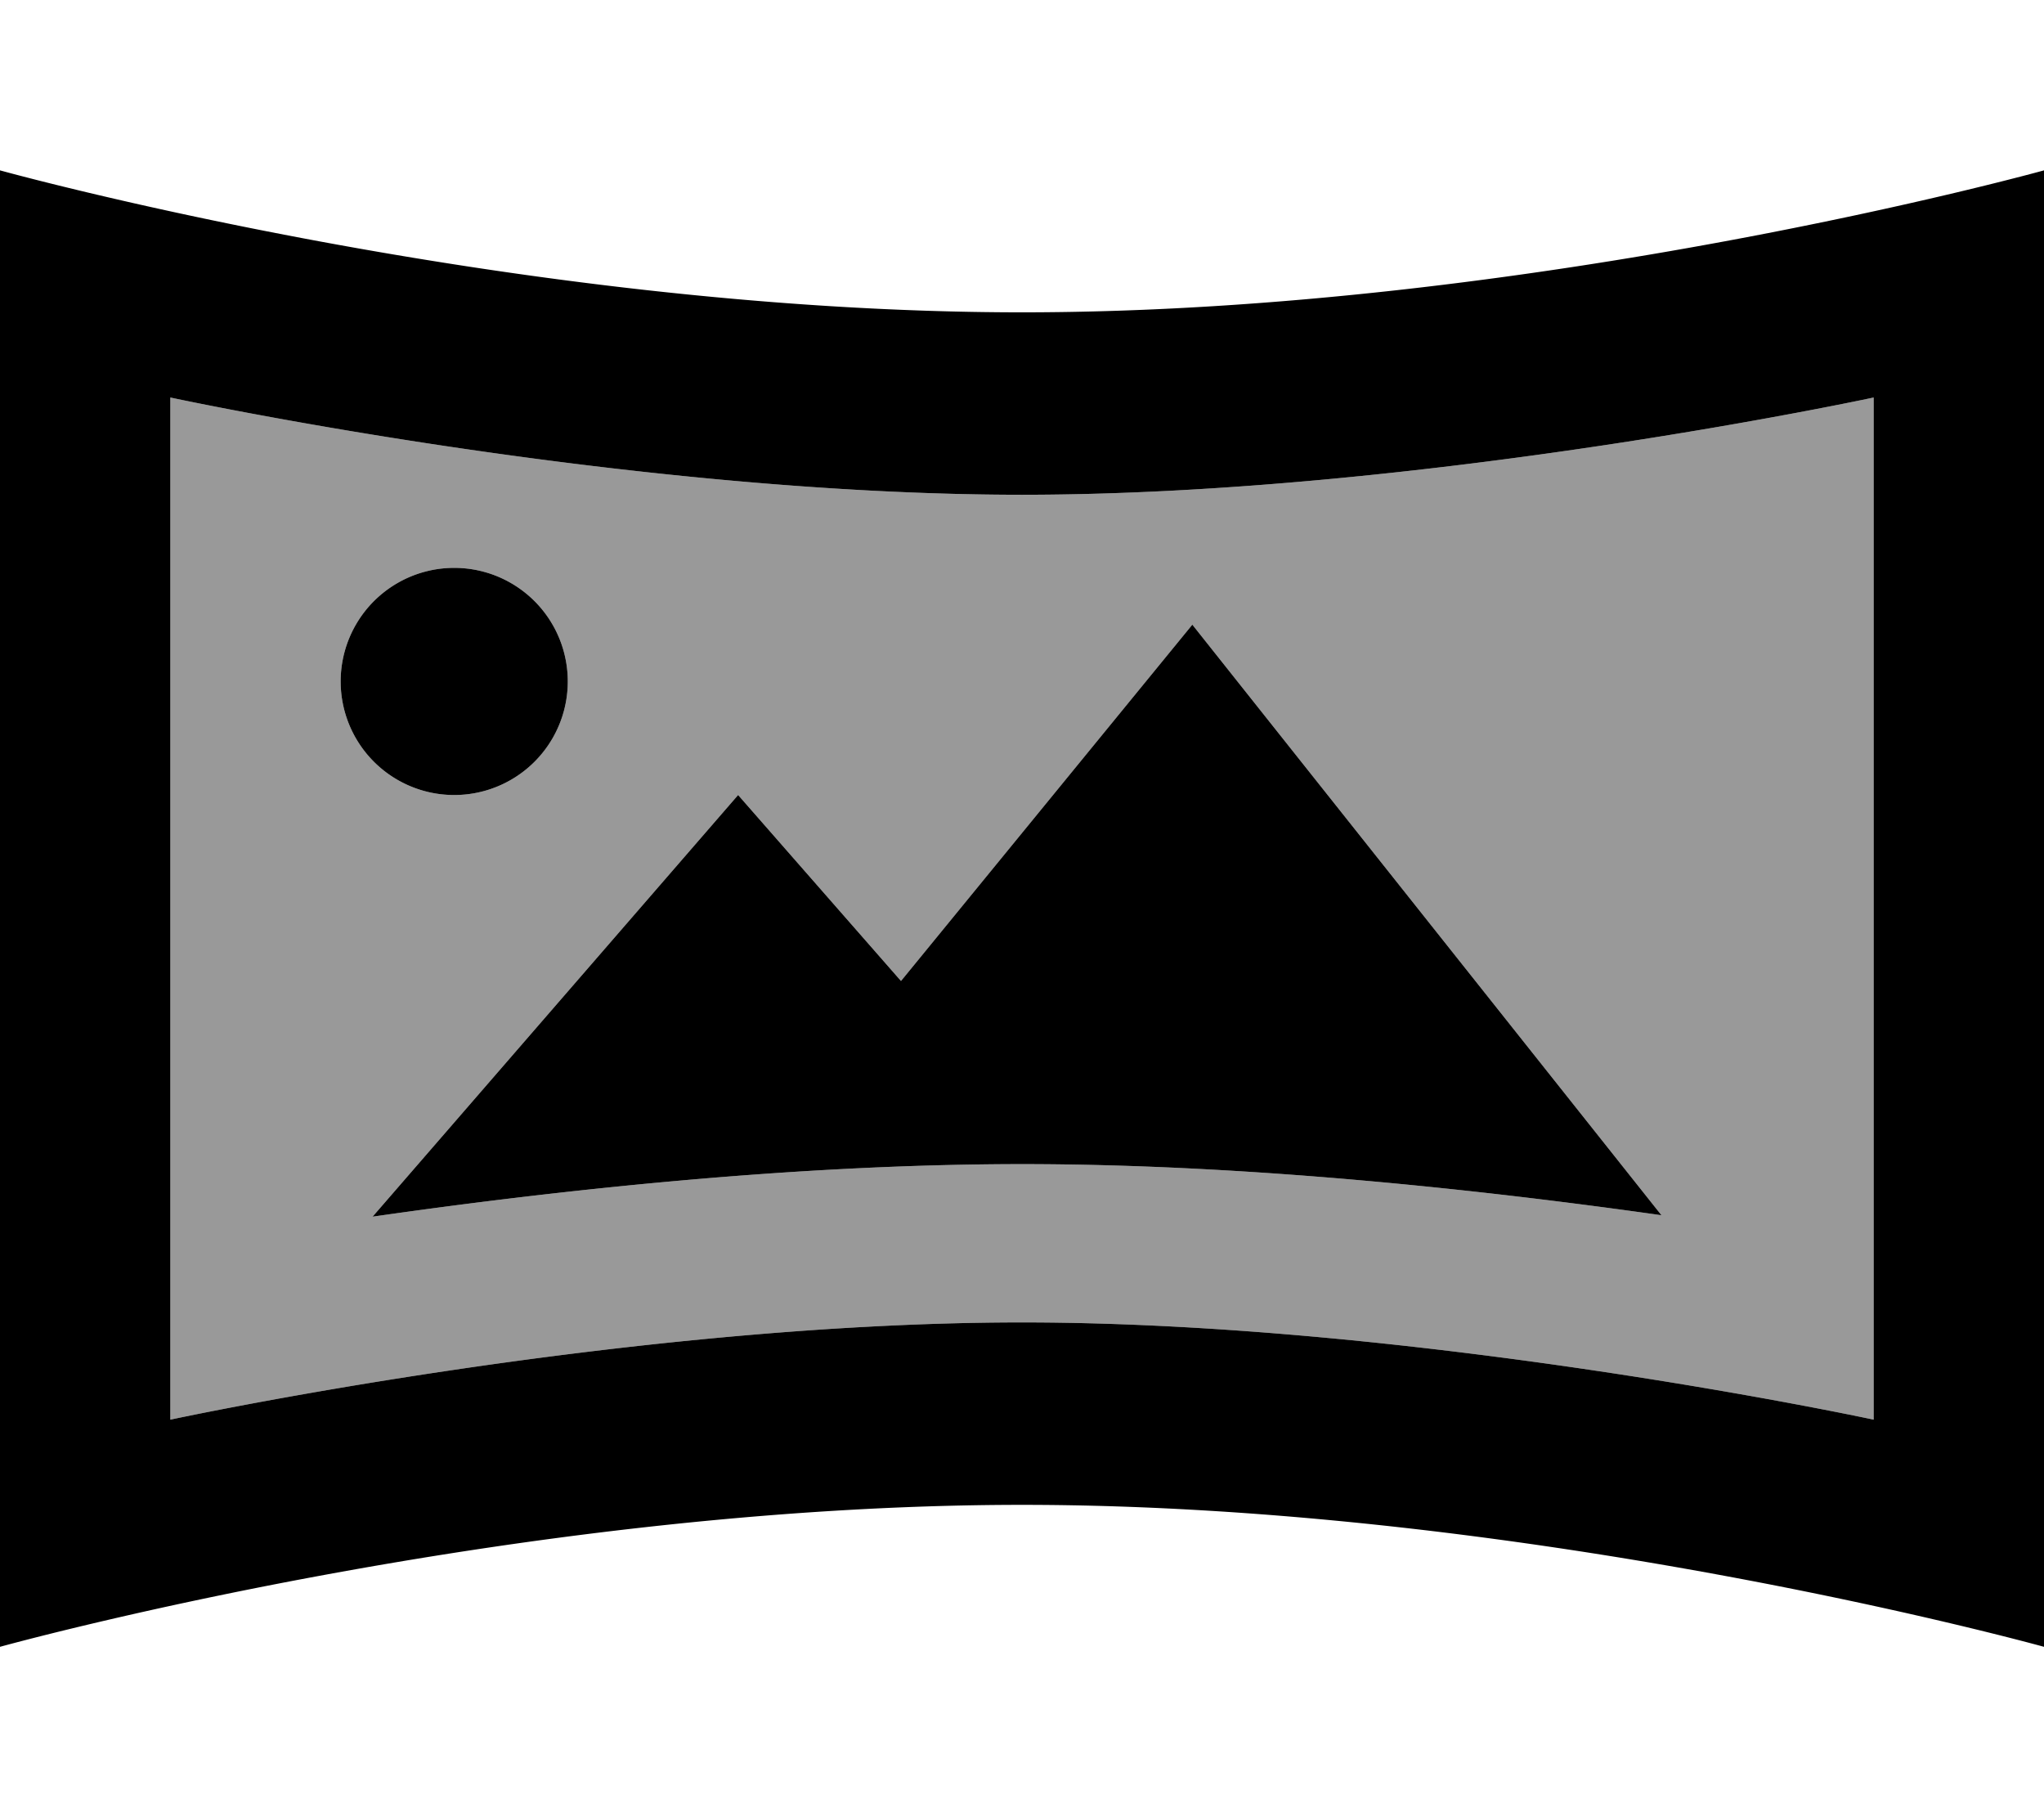
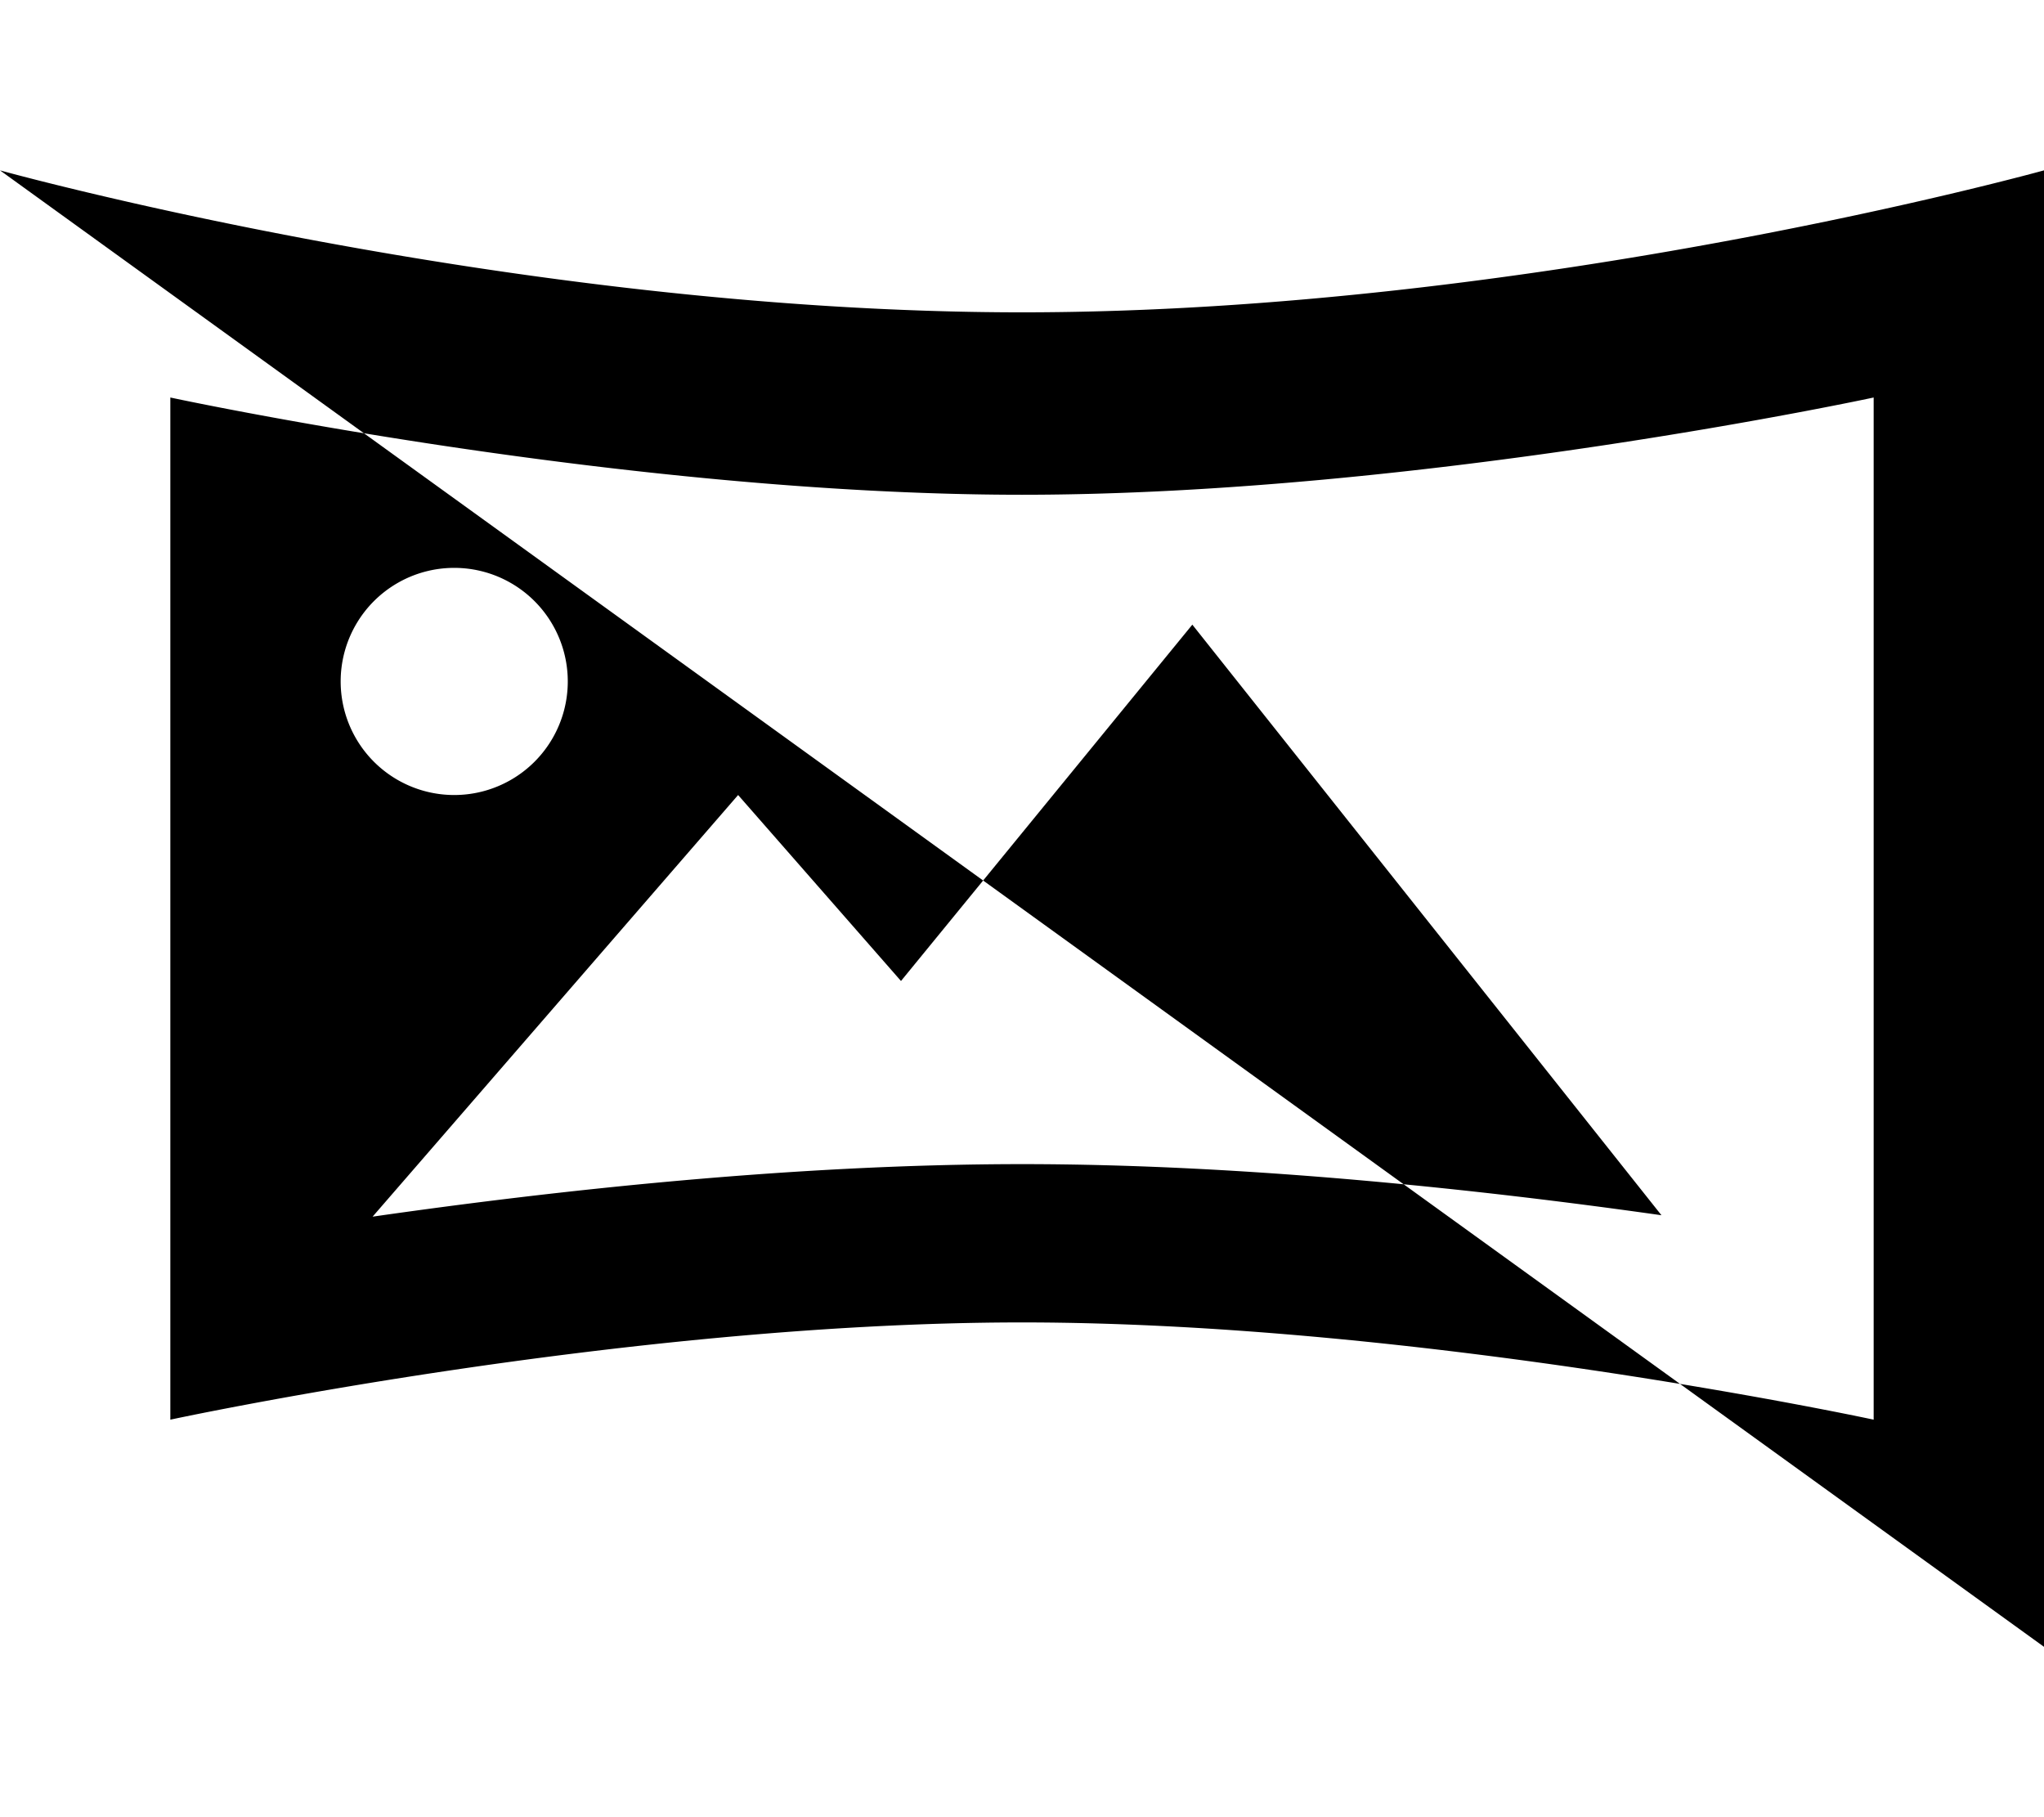
<svg xmlns="http://www.w3.org/2000/svg" viewBox="0 0 576 512">
-   <path style="fill:currentColor;opacity:.4" d="M48 112S175.1 139.4 288 139.4 528 112 528 112l0 288S400.9 372.6 288 372.6 48 400 48 400l0-288zm48 80a32 32 0 1 0 64 0 32 32 0 1 0 -64 0zm9 150.8l.7-.1c50.3-7.2 117.7-14.7 182.3-14.7 63.7 0 130.1 7.3 180.2 14.4L336 176 253.9 276.4 208 224 105 342.8z" />
-   <path style="fill:currentColor;opacity:1" d="M0 48S144 88 288 88 576 48 576 48l0 416S432 424 288 424 0 464 0 464L0 48zm48 64l0 288S175.1 372.6 288 372.6 528 400 528 400l0-288S400.9 139.4 288 139.4 48 112 48 112zm57 230.8L208 224 253.9 276.4 336 176 468.2 342.4c-50.1-7.1-116.5-14.4-180.2-14.4-64.6 0-132 7.5-182.3 14.7l-.7 .1zM128 160a32 32 0 1 1 0 64 32 32 0 1 1 0-64z" />
+   <path style="fill:currentColor;opacity:1" d="M0 48S144 88 288 88 576 48 576 48l0 416L0 48zm48 64l0 288S175.1 372.6 288 372.6 528 400 528 400l0-288S400.9 139.4 288 139.4 48 112 48 112zm57 230.8L208 224 253.9 276.4 336 176 468.2 342.4c-50.1-7.1-116.5-14.4-180.2-14.4-64.6 0-132 7.5-182.3 14.7l-.7 .1zM128 160a32 32 0 1 1 0 64 32 32 0 1 1 0-64z" />
</svg>